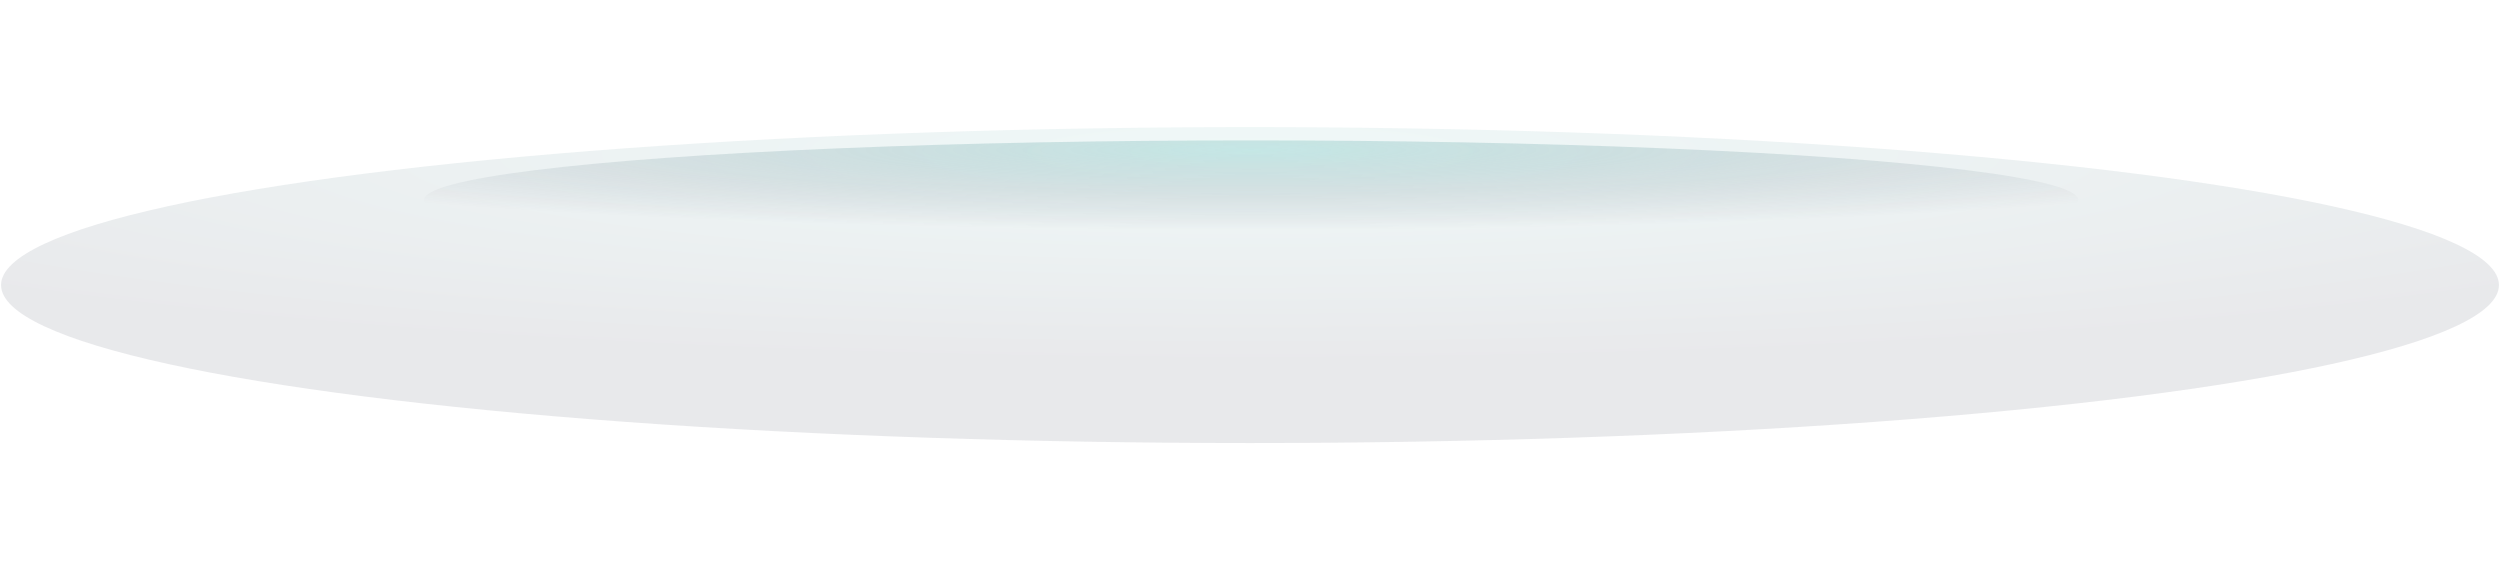
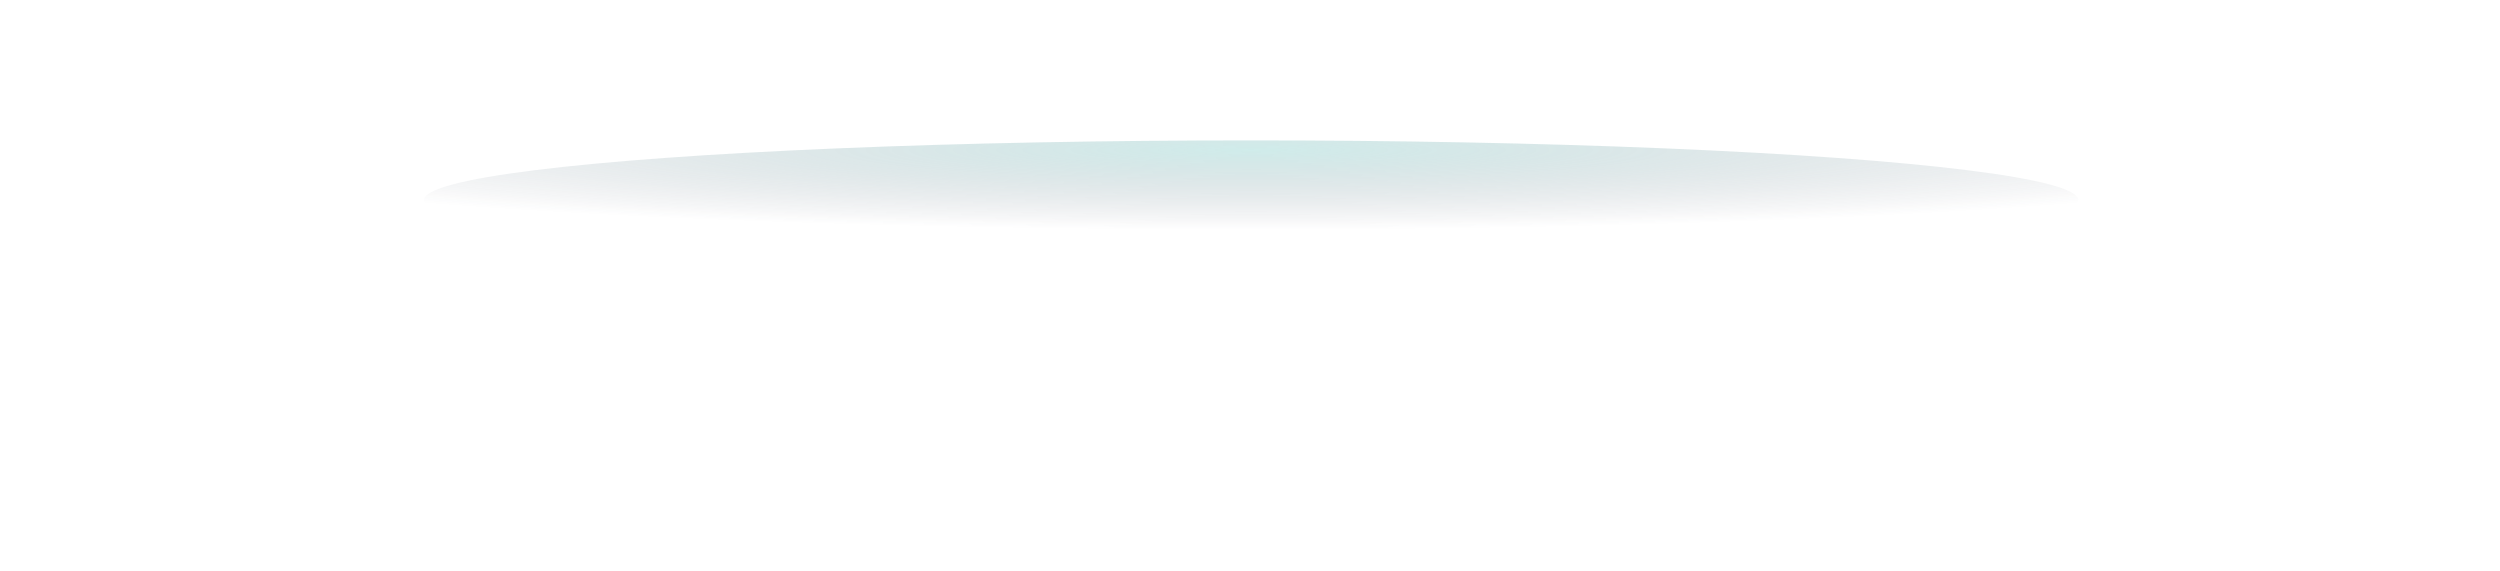
<svg xmlns="http://www.w3.org/2000/svg" width="1121" height="256" viewBox="0 0 1121 256" fill="none">
  <g opacity="0.1" filter="url(#filter0_f_2156_31380)">
-     <ellipse cx="560.5" cy="127.83" rx="560.024" ry="70.83" fill="url(#paint0_radial_2156_31380)" />
-   </g>
+     </g>
  <g opacity="0.3" filter="url(#filter1_f_2156_31380)">
    <ellipse cx="561" cy="89.69" rx="370.893" ry="26.747" fill="url(#paint1_radial_2156_31380)" />
  </g>
  <defs>
    <filter id="filter0_f_2156_31380" x="-56.189" y="0.336" width="1233.38" height="254.989" filterUnits="userSpaceOnUse" color-interpolation-filters="sRGB">
      <feFlood flood-opacity="0" result="BackgroundImageFix" />
      <feBlend mode="normal" in="SourceGraphic" in2="BackgroundImageFix" result="shape" />
      <feGaussianBlur stdDeviation="28.332" result="effect1_foregroundBlur_2156_31380" />
    </filter>
    <filter id="filter1_f_2156_31380" x="154.444" y="27.281" width="813.111" height="124.82" filterUnits="userSpaceOnUse" color-interpolation-filters="sRGB">
      <feFlood flood-opacity="0" result="BackgroundImageFix" />
      <feBlend mode="normal" in="SourceGraphic" in2="BackgroundImageFix" result="shape" />
      <feGaussianBlur stdDeviation="17.831" result="effect1_foregroundBlur_2156_31380" />
    </filter>
    <radialGradient id="paint0_radial_2156_31380" cx="0" cy="0" r="1" gradientUnits="userSpaceOnUse" gradientTransform="translate(560.5 68.333) rotate(-90) scale(94.912 750.231)">
      <stop stop-color="#60BEB9" />
      <stop offset="1" stop-color="#171C34" />
    </radialGradient>
    <radialGradient id="paint1_radial_2156_31380" cx="0" cy="0" r="1" gradientUnits="userSpaceOnUse" gradientTransform="translate(561 67.223) rotate(-90) scale(35.841 496.863)">
      <stop stop-color="#60BEB9" />
      <stop offset="1" stop-color="#171C34" stop-opacity="0" />
    </radialGradient>
  </defs>
</svg>